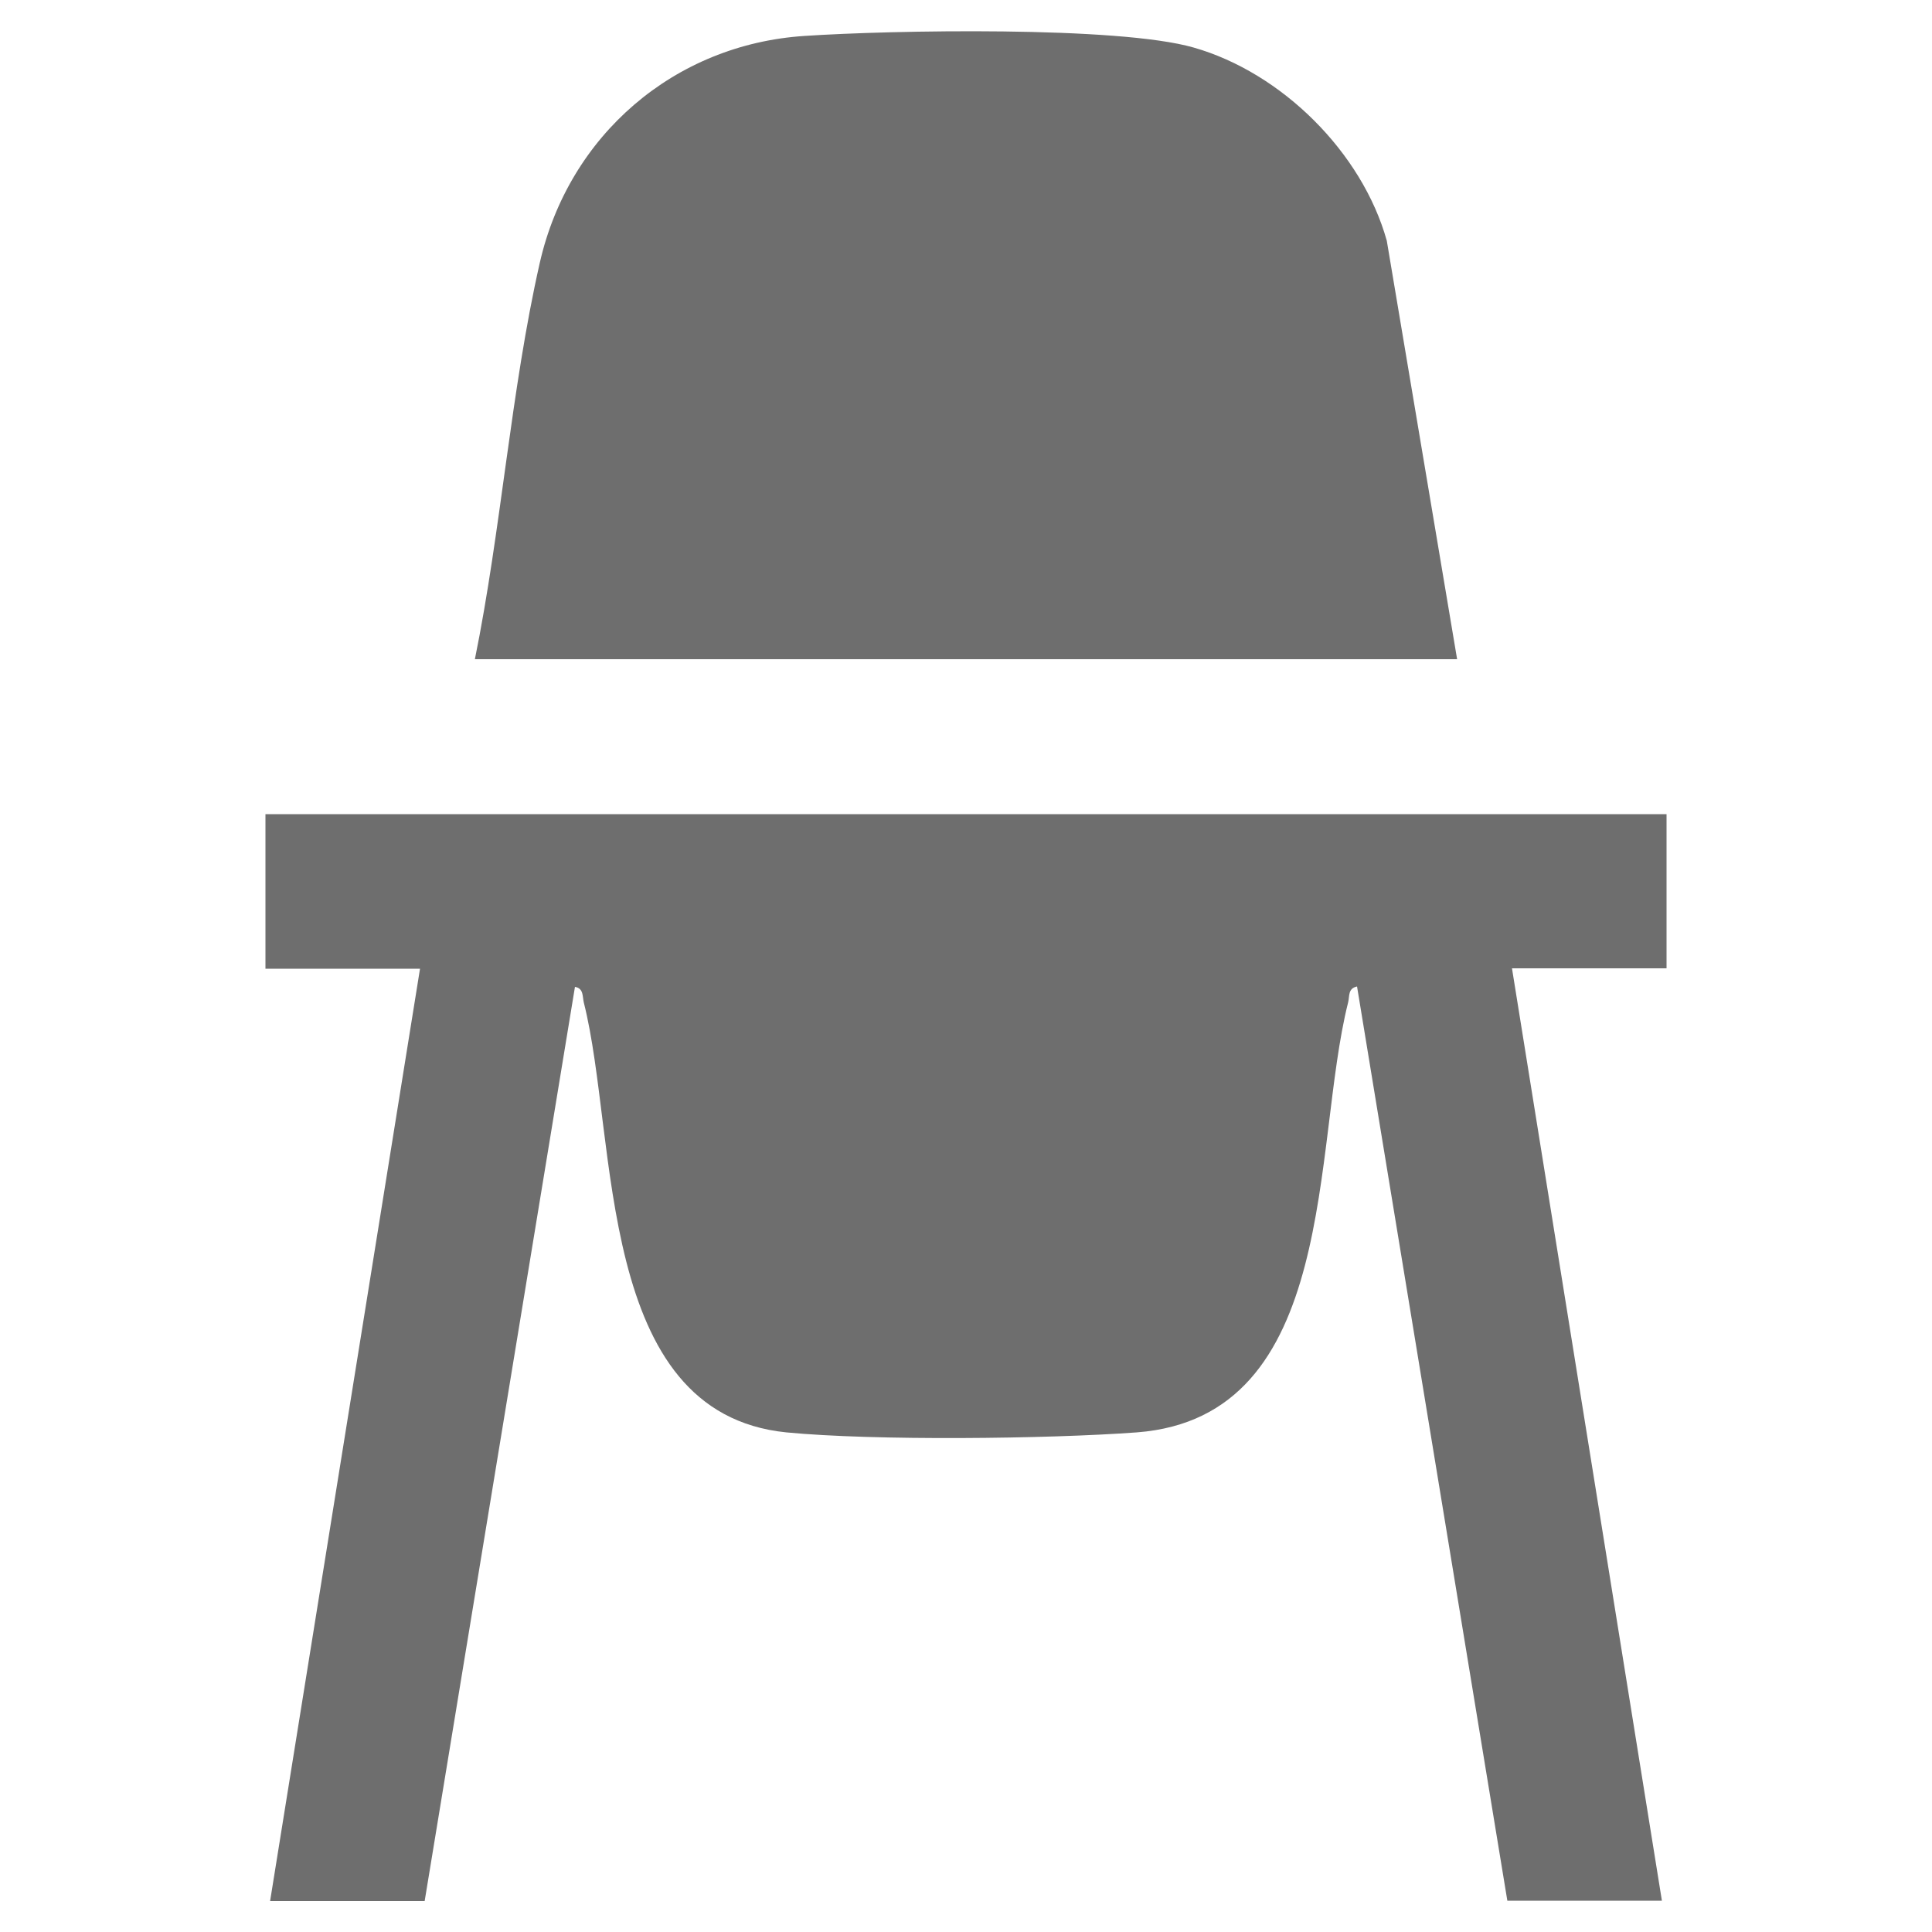
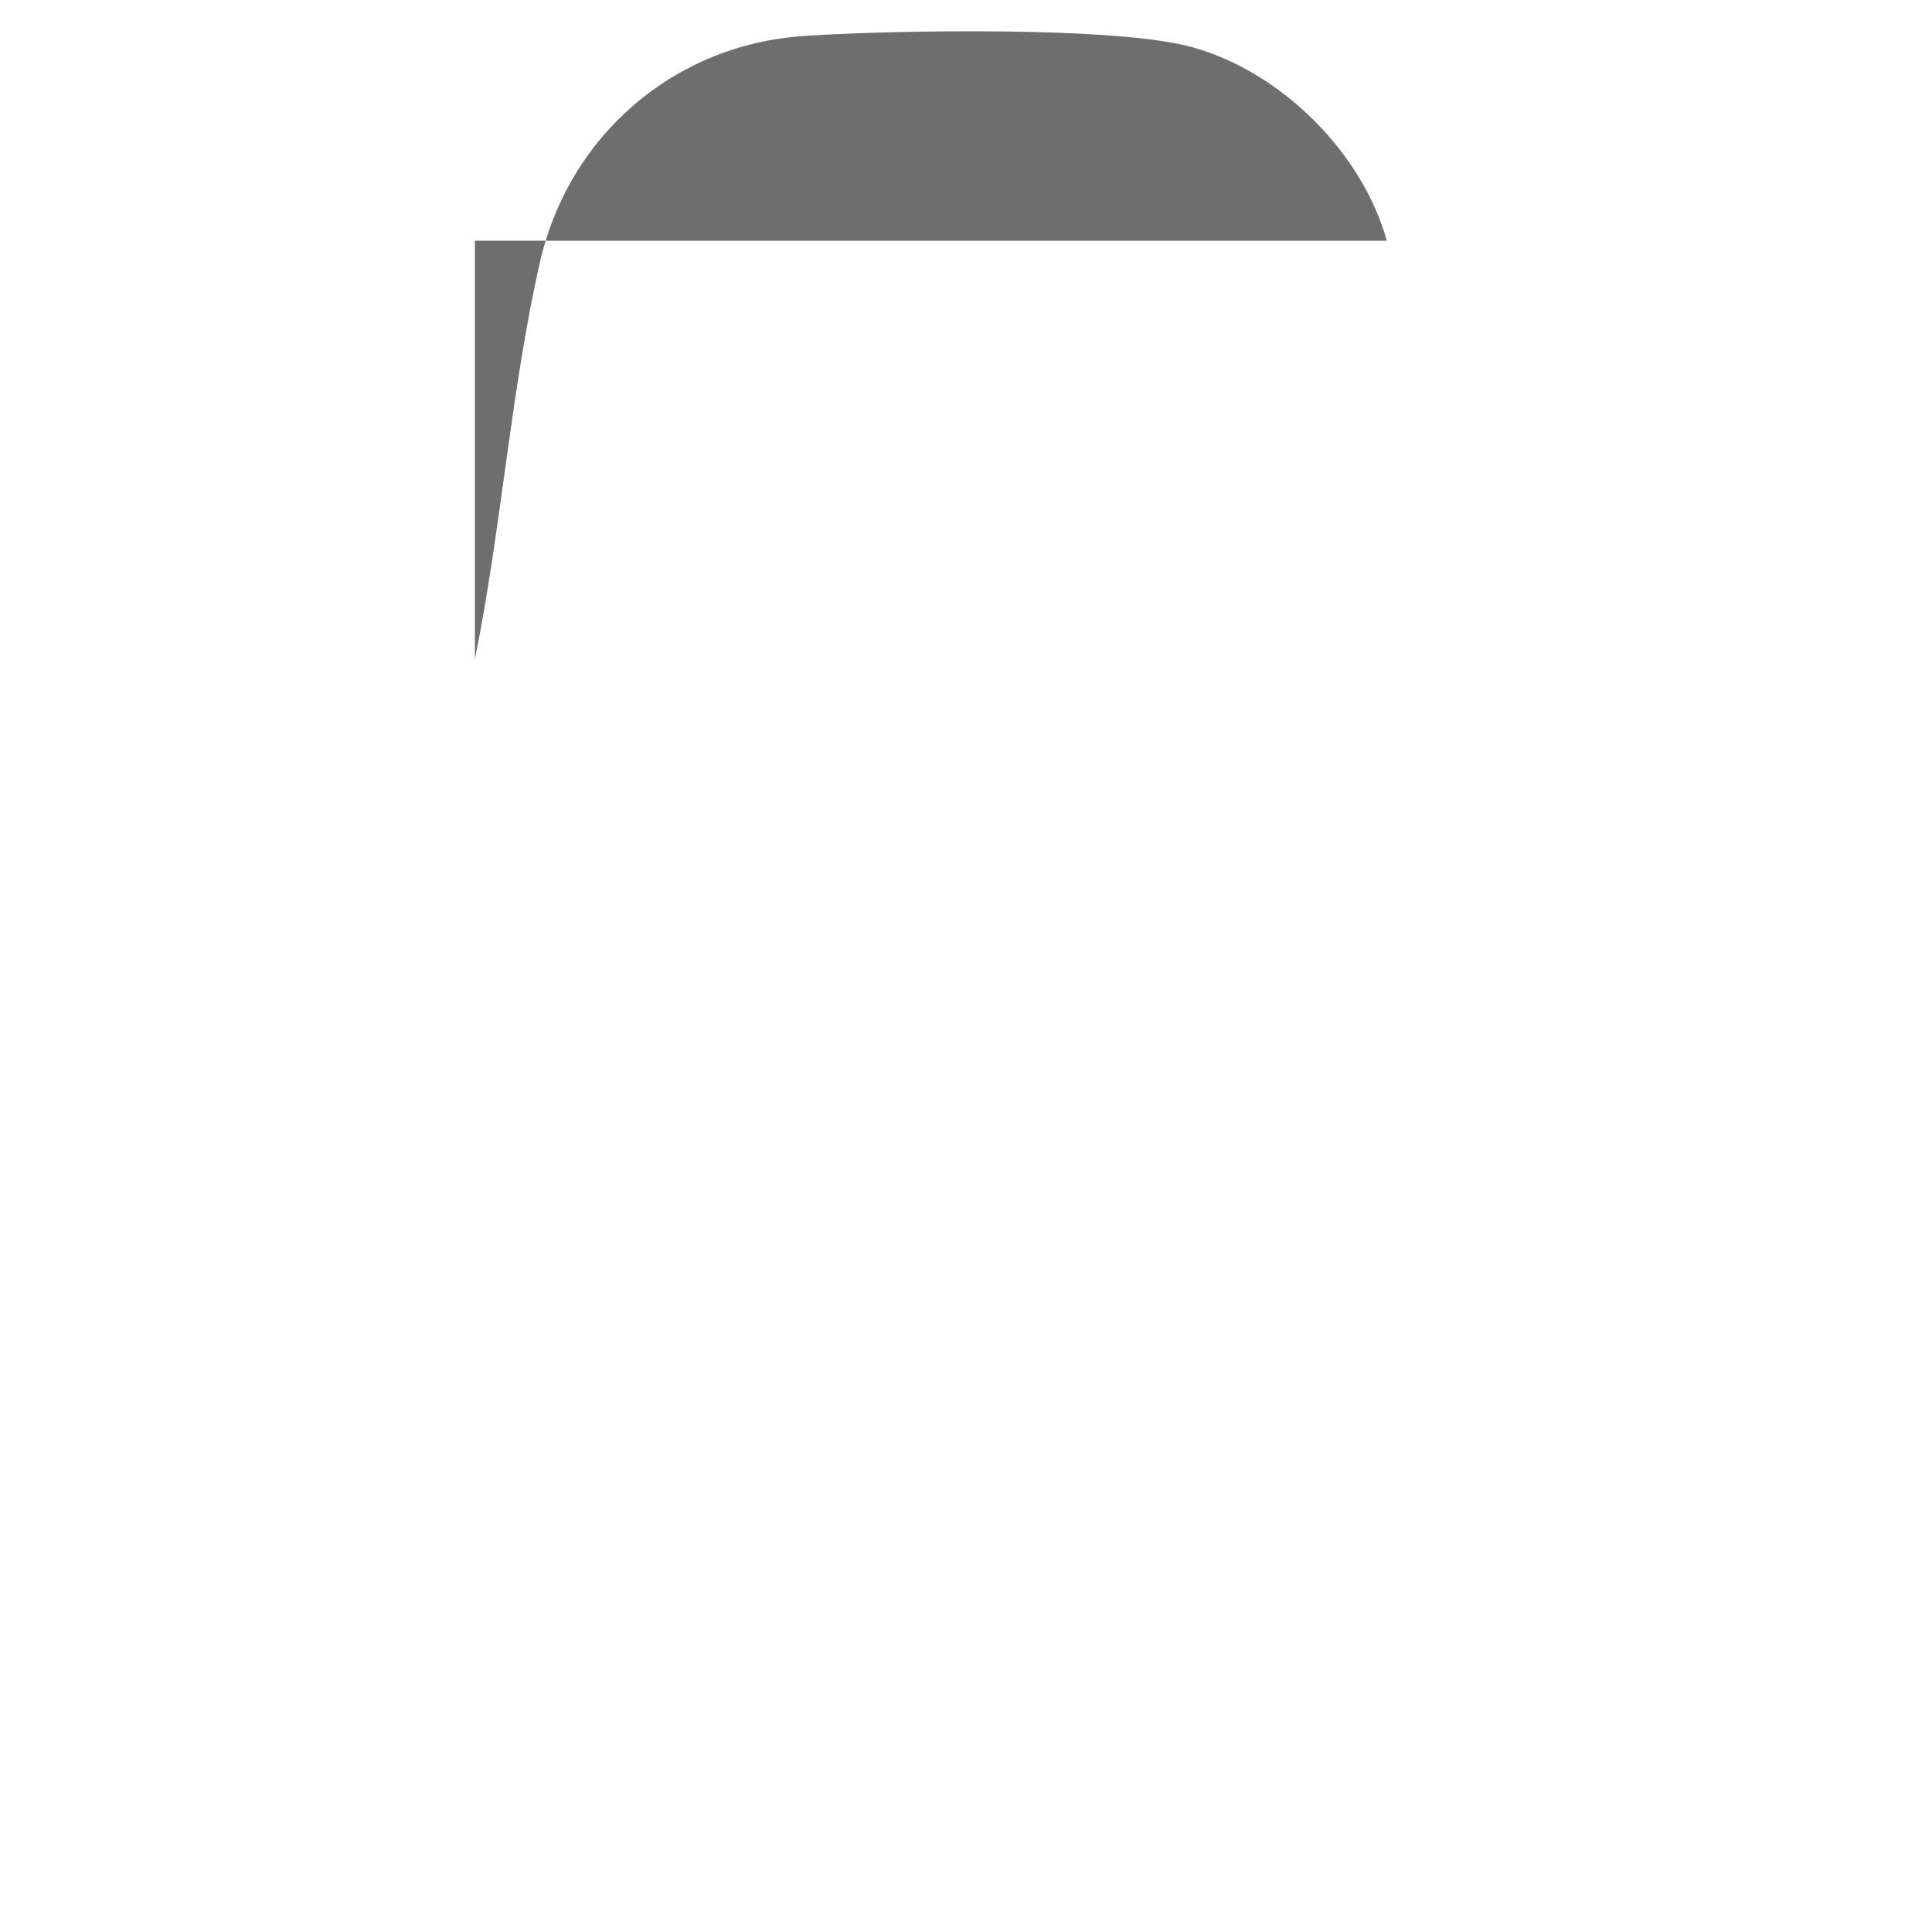
<svg xmlns="http://www.w3.org/2000/svg" id="Layer_1" data-name="Layer 1" viewBox="0 0 50 50">
  <defs>
    <style>
      .cls-1 {
        fill: #6e6e6e;
      }
    </style>
  </defs>
-   <path class="cls-1" d="M43.13,21.06v4h-4l3.88,24.13h-4l-3.89-23.66c-.24.05-.19.25-.23.41-.94,3.72-.22,10.73-5.47,11.13-2.32.17-6.79.22-9.07,0-4.95-.5-4.35-7.59-5.24-11.12-.04-.16,0-.37-.23-.41l-3.89,23.66h-4l3.88-24.13h-4v-4h36.26Z" />
-   <path class="cls-1" d="M12.29,17.06c.68-3.34.93-6.96,1.68-10.26s3.48-5.65,6.85-5.87c2.23-.15,8.12-.26,10.07.3,2.28.65,4.36,2.71,5,5l1.82,10.83H12.29Z" />
+   <path class="cls-1" d="M12.29,17.06c.68-3.34.93-6.96,1.68-10.26s3.48-5.65,6.85-5.87c2.23-.15,8.12-.26,10.07.3,2.28.65,4.36,2.71,5,5H12.29Z" />
</svg>